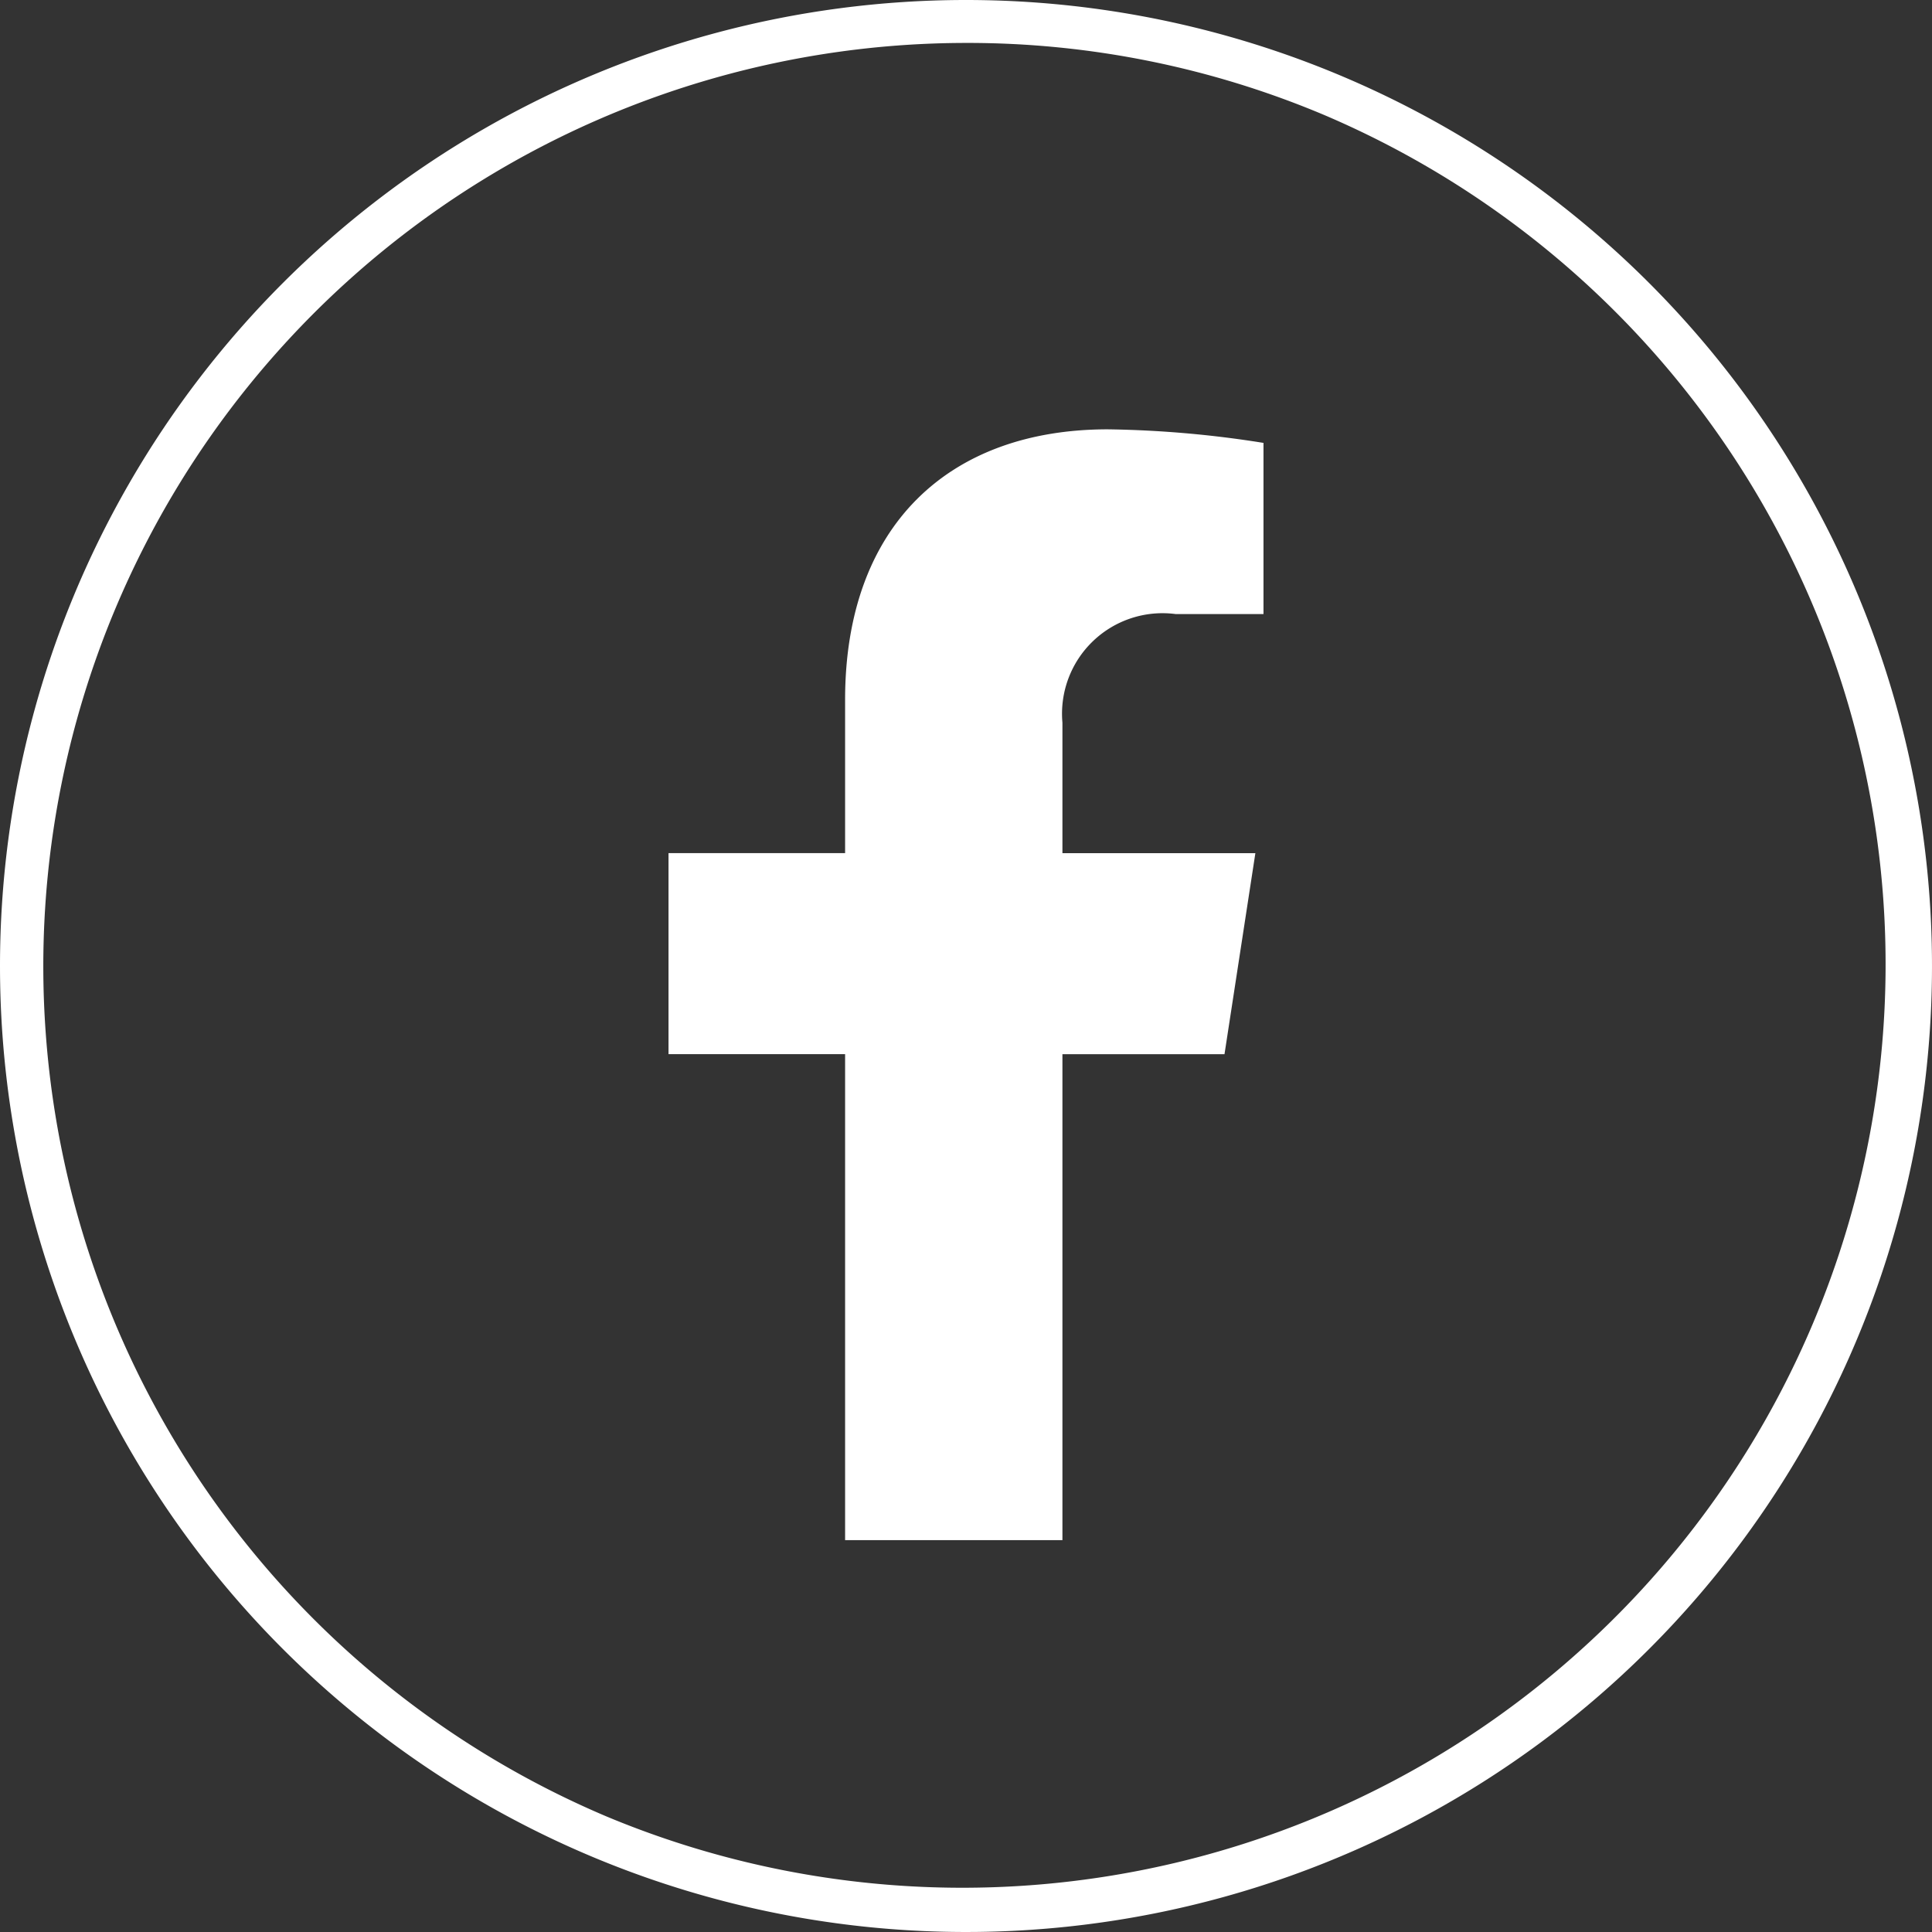
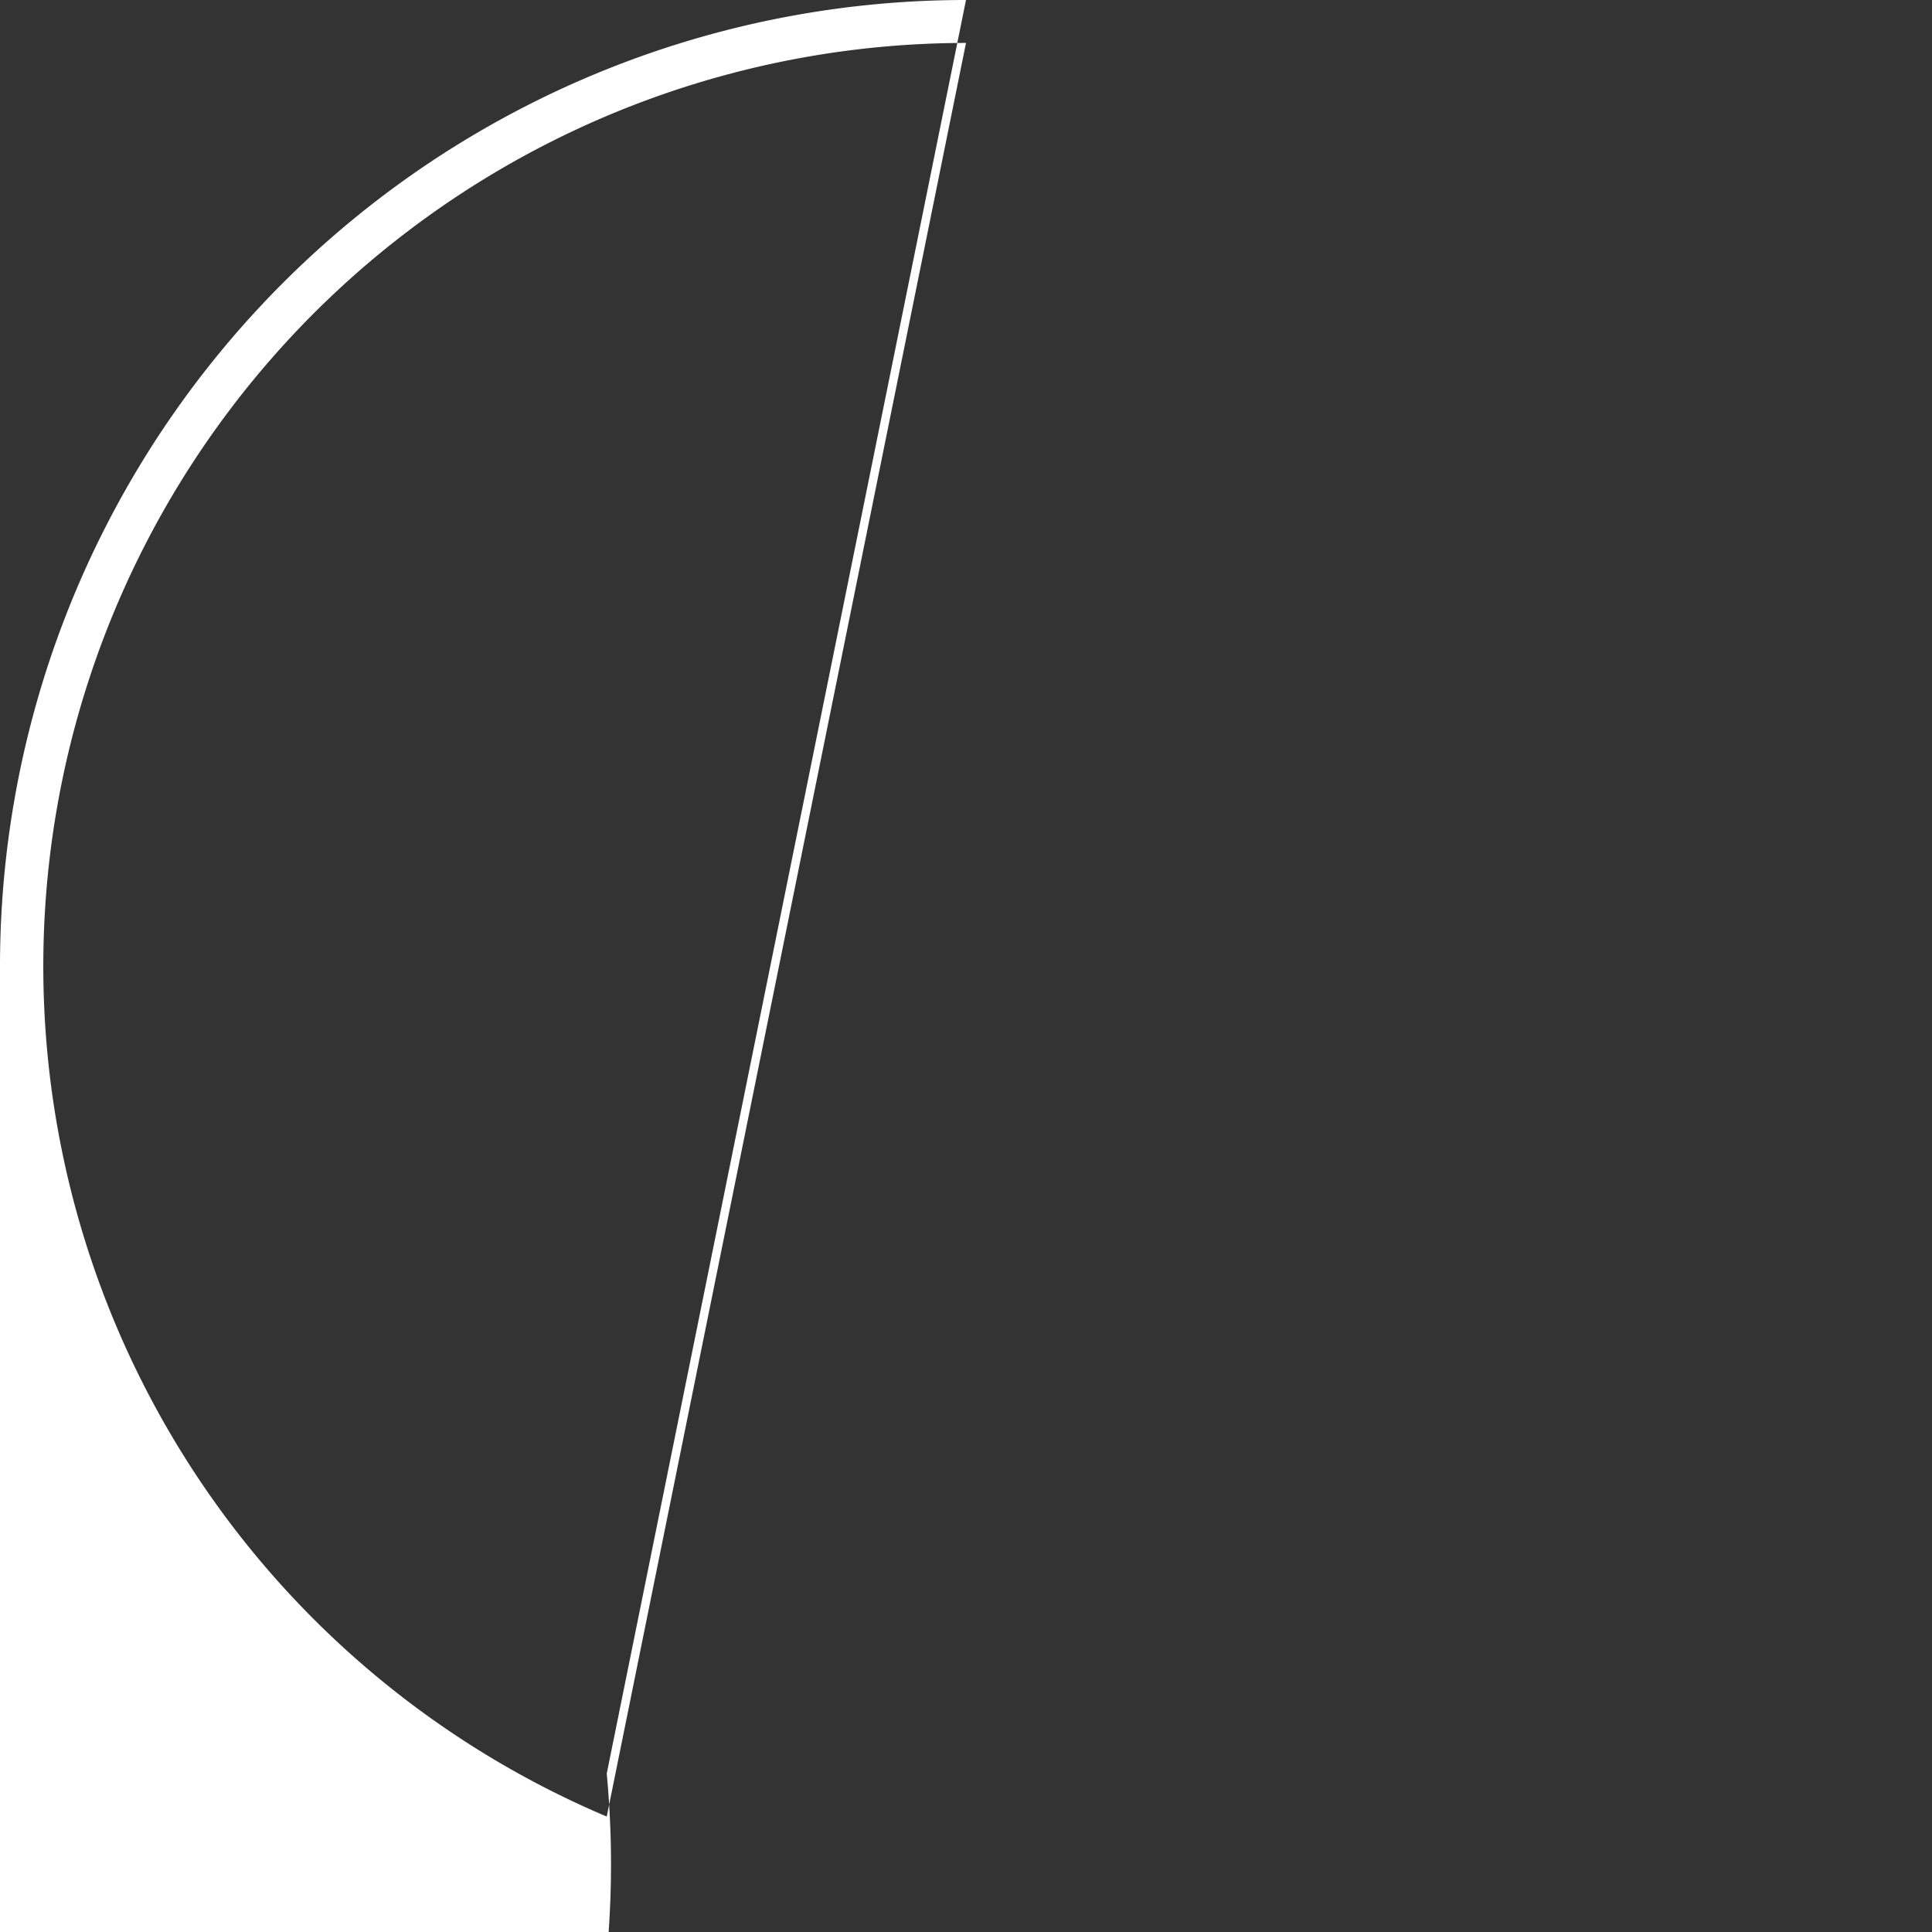
<svg xmlns="http://www.w3.org/2000/svg" width="45" height="45" viewBox="0 0 45 45">
  <rect x="0" y="0" width="45" height="45" fill="#333333" stroke="none" />
  <g id="Groupe_35" data-name="Groupe 35" transform="translate(-683 -6302)">
-     <path id="Icon_awesome-facebook-f" data-name="Icon awesome-facebook-f" d="M14.559,14.554l.719-4.682H10.784V6.833a2.341,2.341,0,0,1,2.64-2.53h2.043V.316A24.909,24.909,0,0,0,11.841,0c-3.7,0-6.119,2.243-6.119,6.3V9.871H1.609v4.682H5.722V25.873h5.062V14.554Z" transform="translate(696.962 6312)" fill="#fff" />
-     <path id="Ellipse_16" data-name="Ellipse 16" d="M22.5,1a21.506,21.506,0,0,0-8.368,41.311A21.506,21.506,0,0,0,30.868,2.689,21.364,21.364,0,0,0,22.5,1m0-1A22.5,22.5,0,1,1,0,22.5,22.5,22.5,0,0,1,22.5,0Z" transform="translate(683 6302)" fill="#fff" />
+     <path id="Ellipse_16" data-name="Ellipse 16" d="M22.5,1a21.506,21.506,0,0,0-8.368,41.311m0-1A22.5,22.5,0,1,1,0,22.5,22.5,22.5,0,0,1,22.5,0Z" transform="translate(683 6302)" fill="#fff" />
  </g>
</svg>